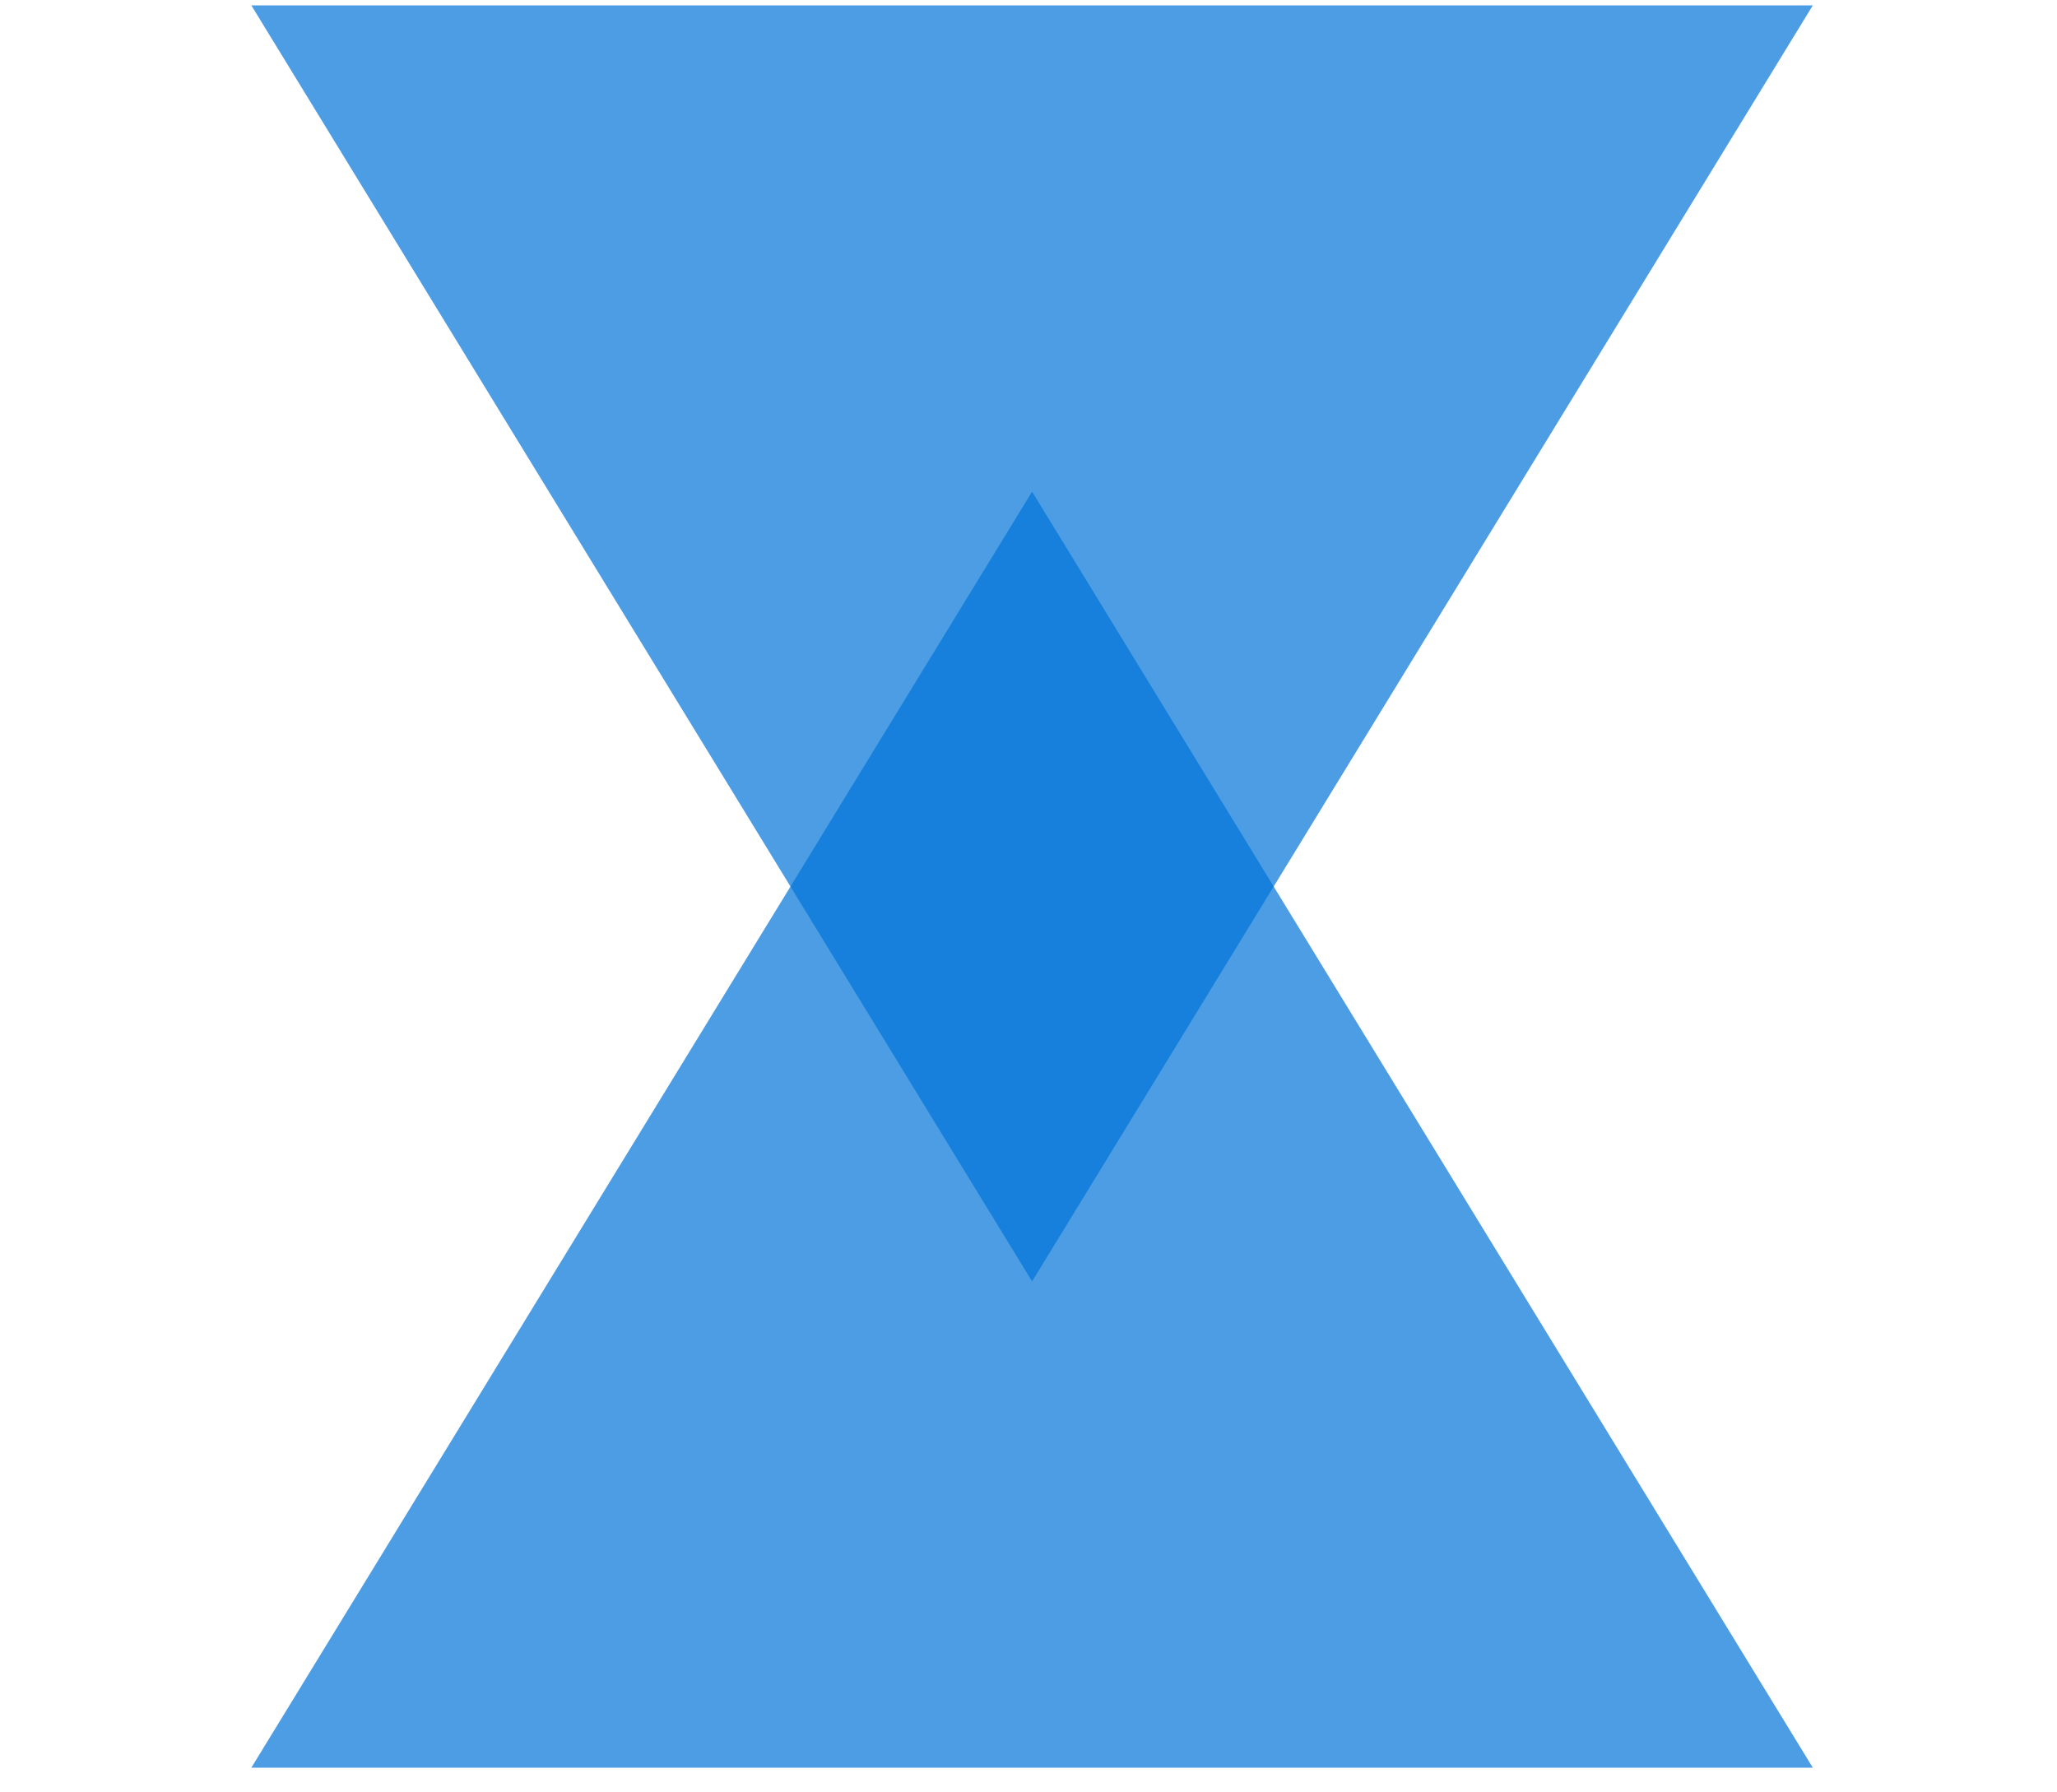
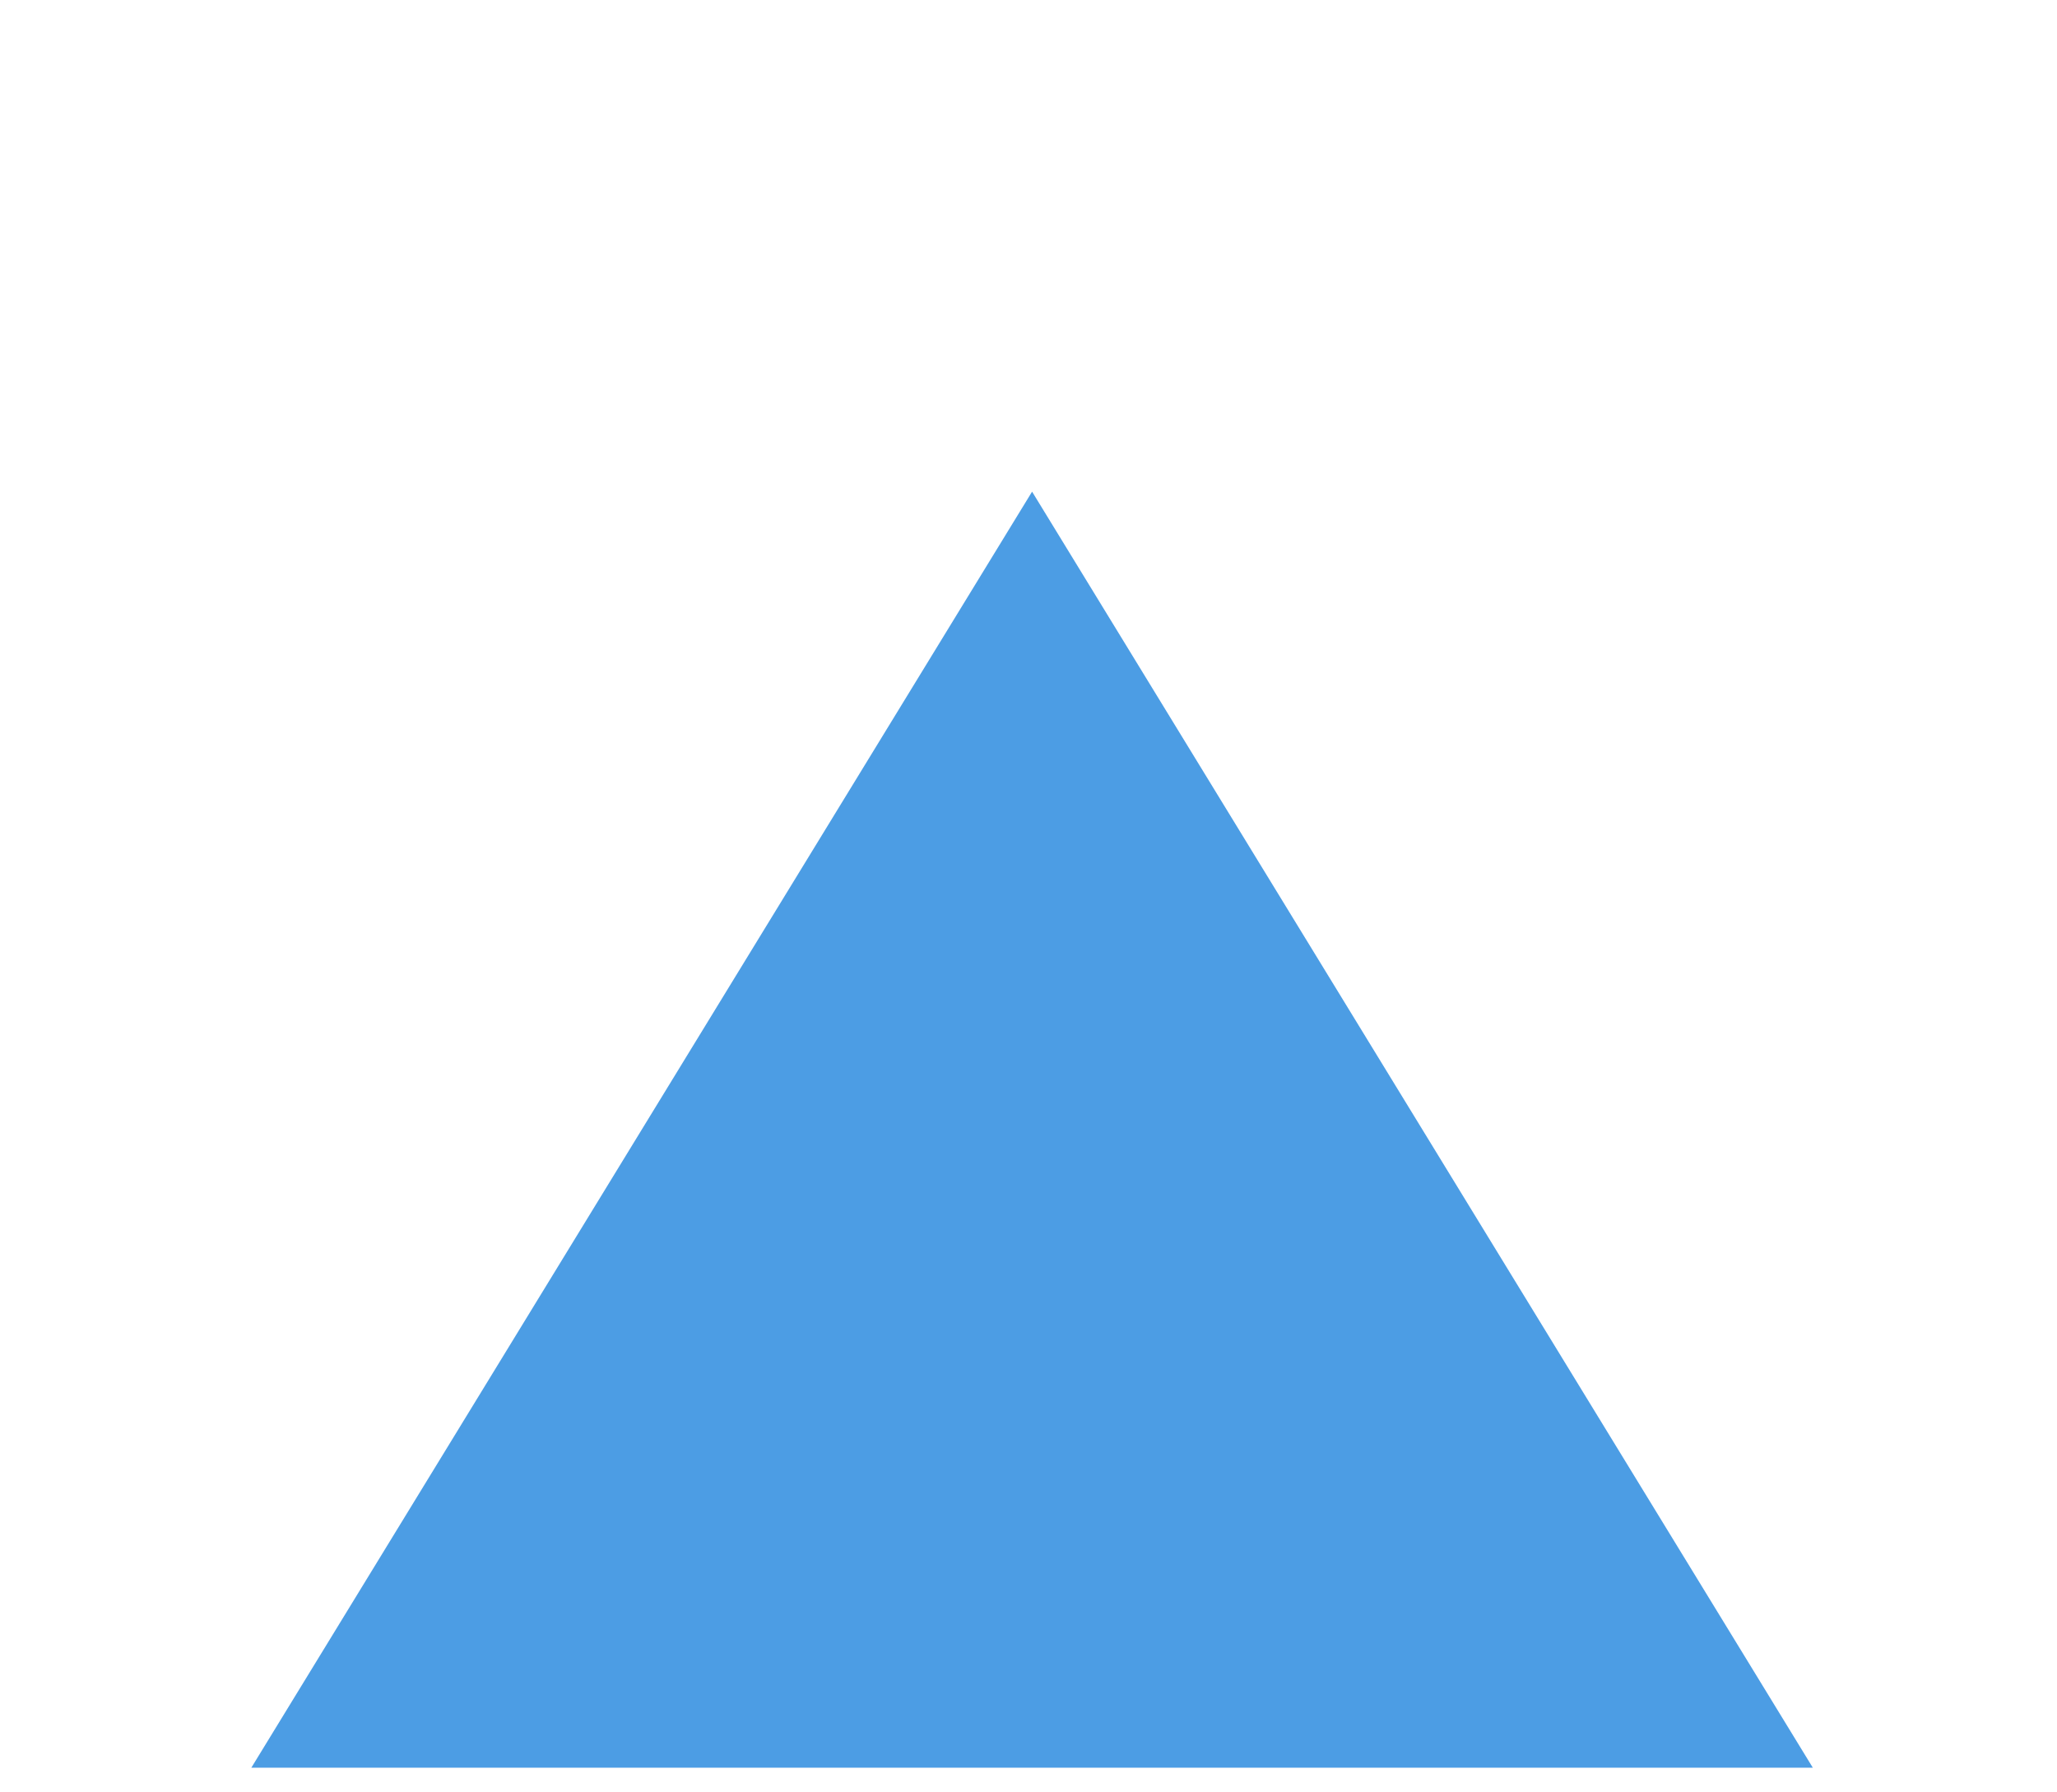
<svg xmlns="http://www.w3.org/2000/svg" width="202" height="176" fill="none">
  <path fill="#0074D9" d="m101.352 48.282 76.669 125.314H24.681l76.671-125.314z" opacity=".7" />
-   <path fill="#0074D9" d="M101.352 125.84 178.021.526H24.681l76.671 125.314z" opacity=".7" />
</svg>